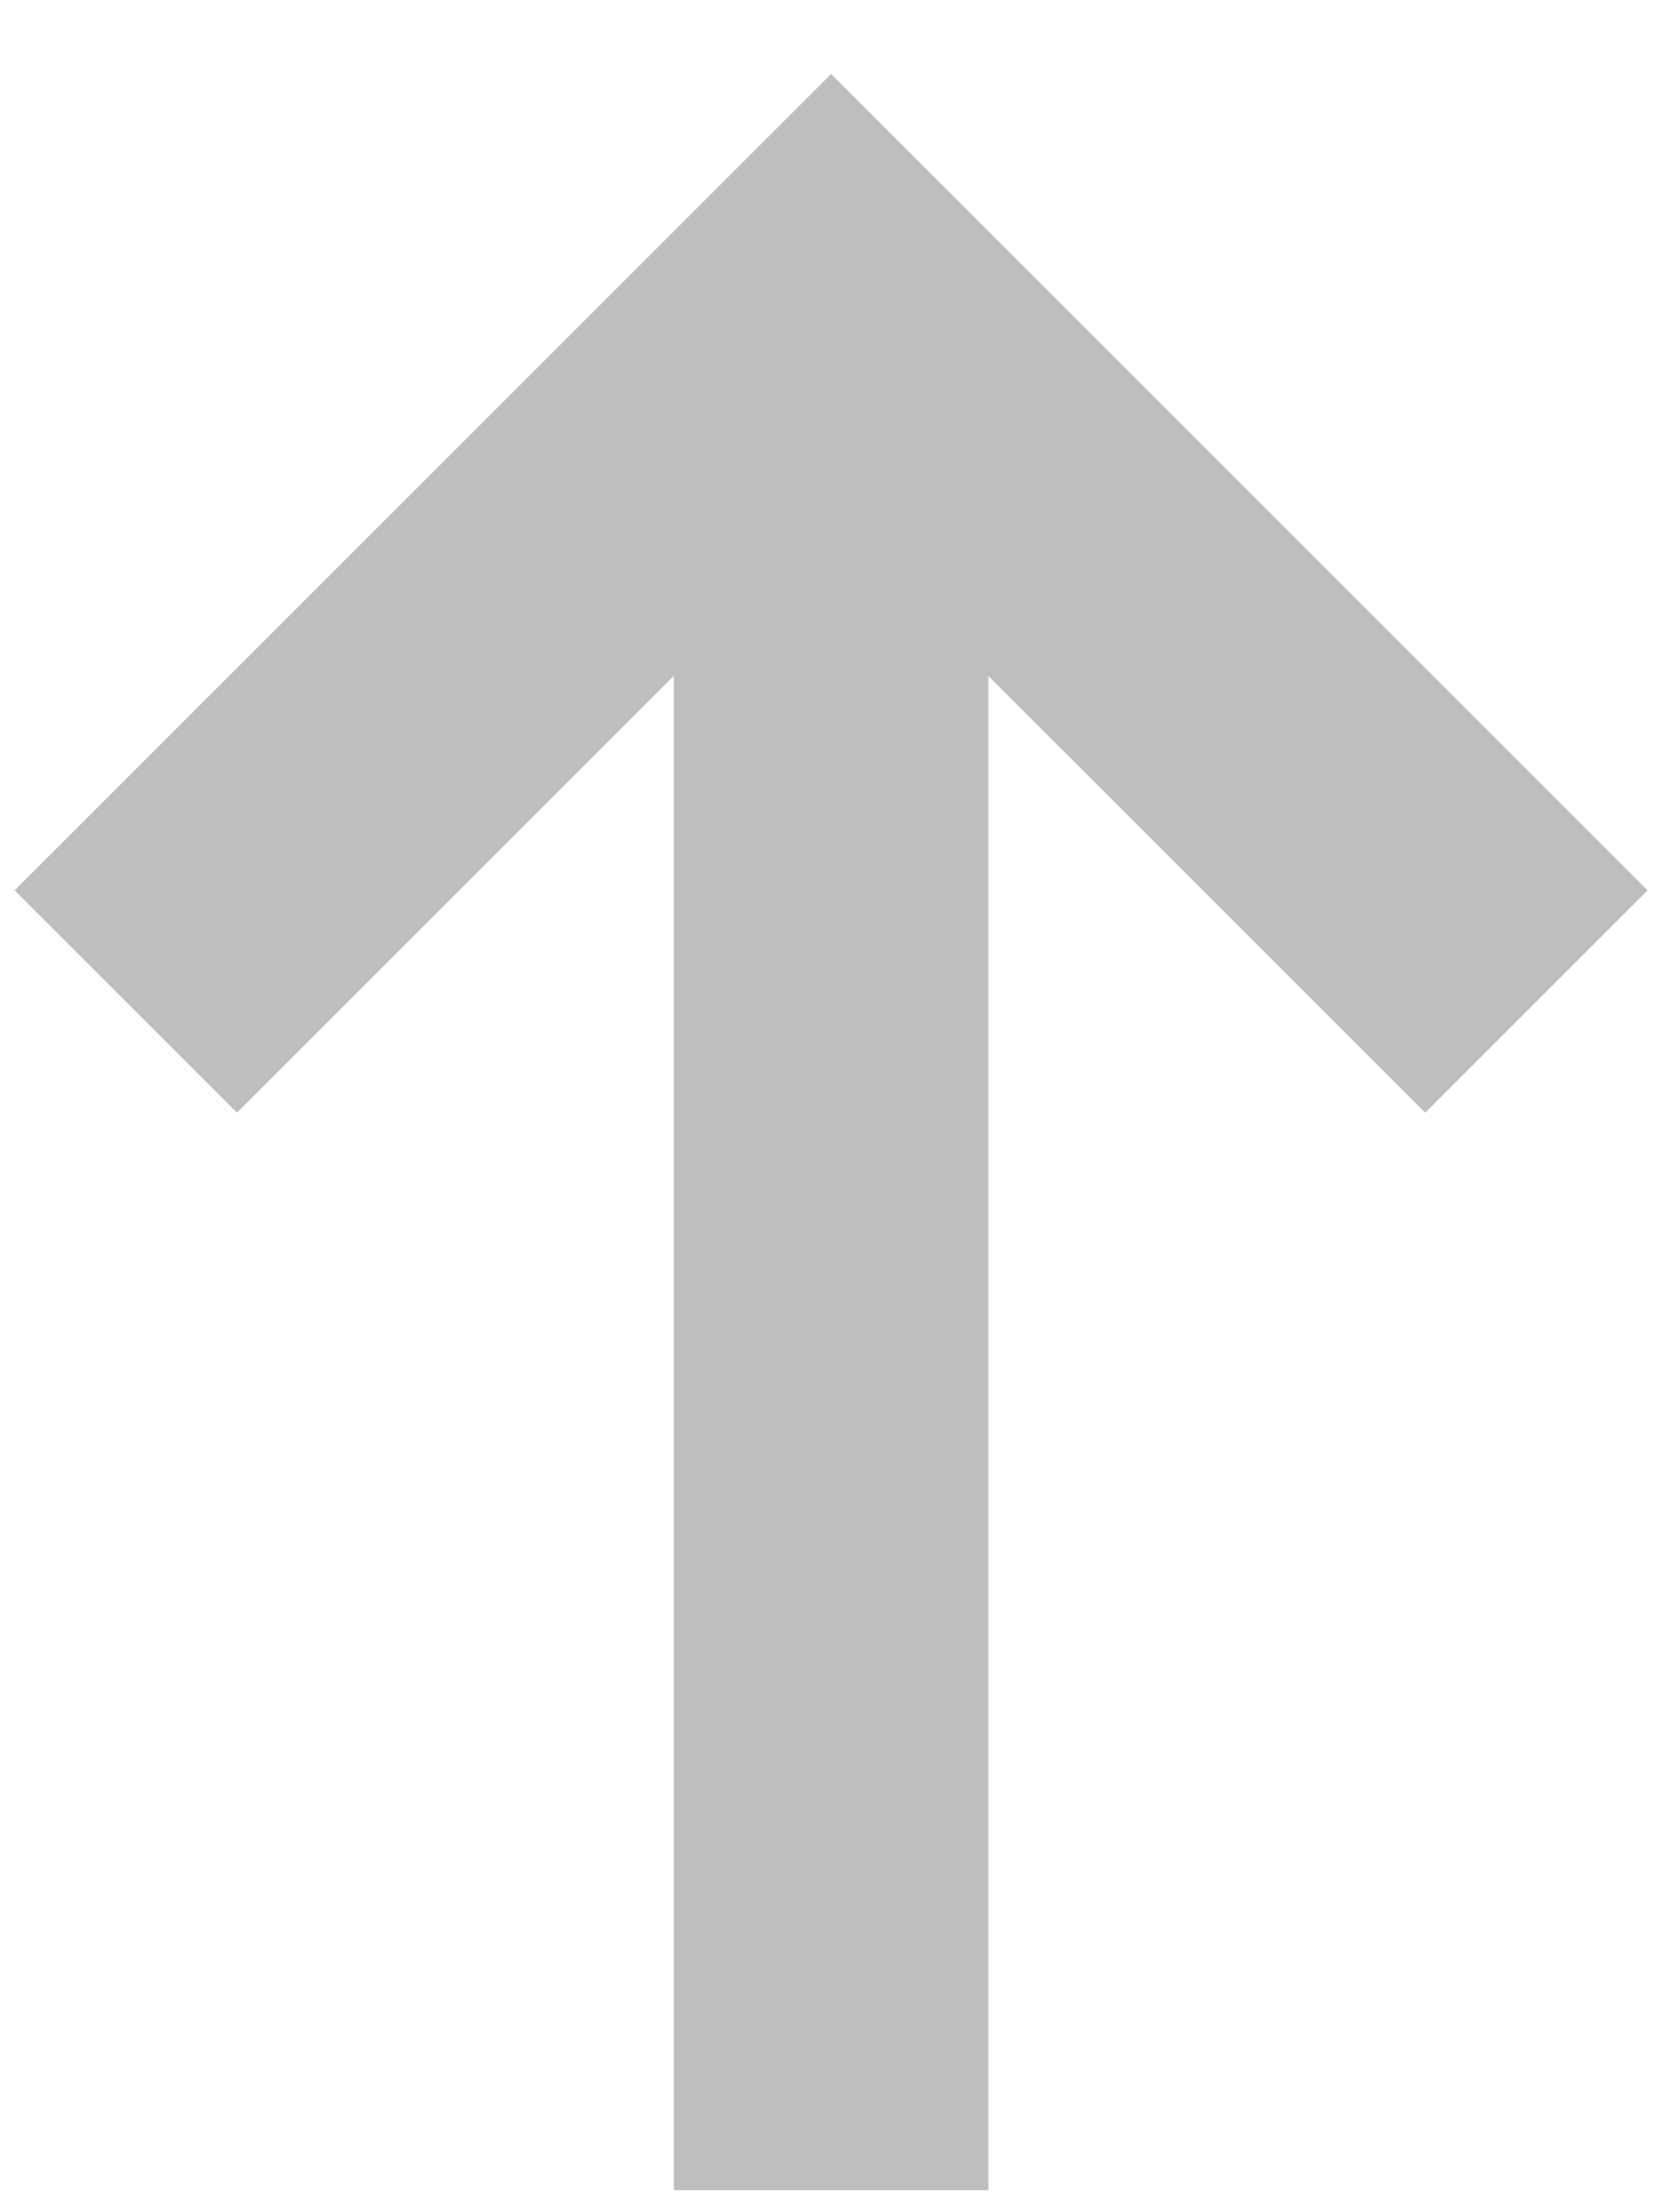
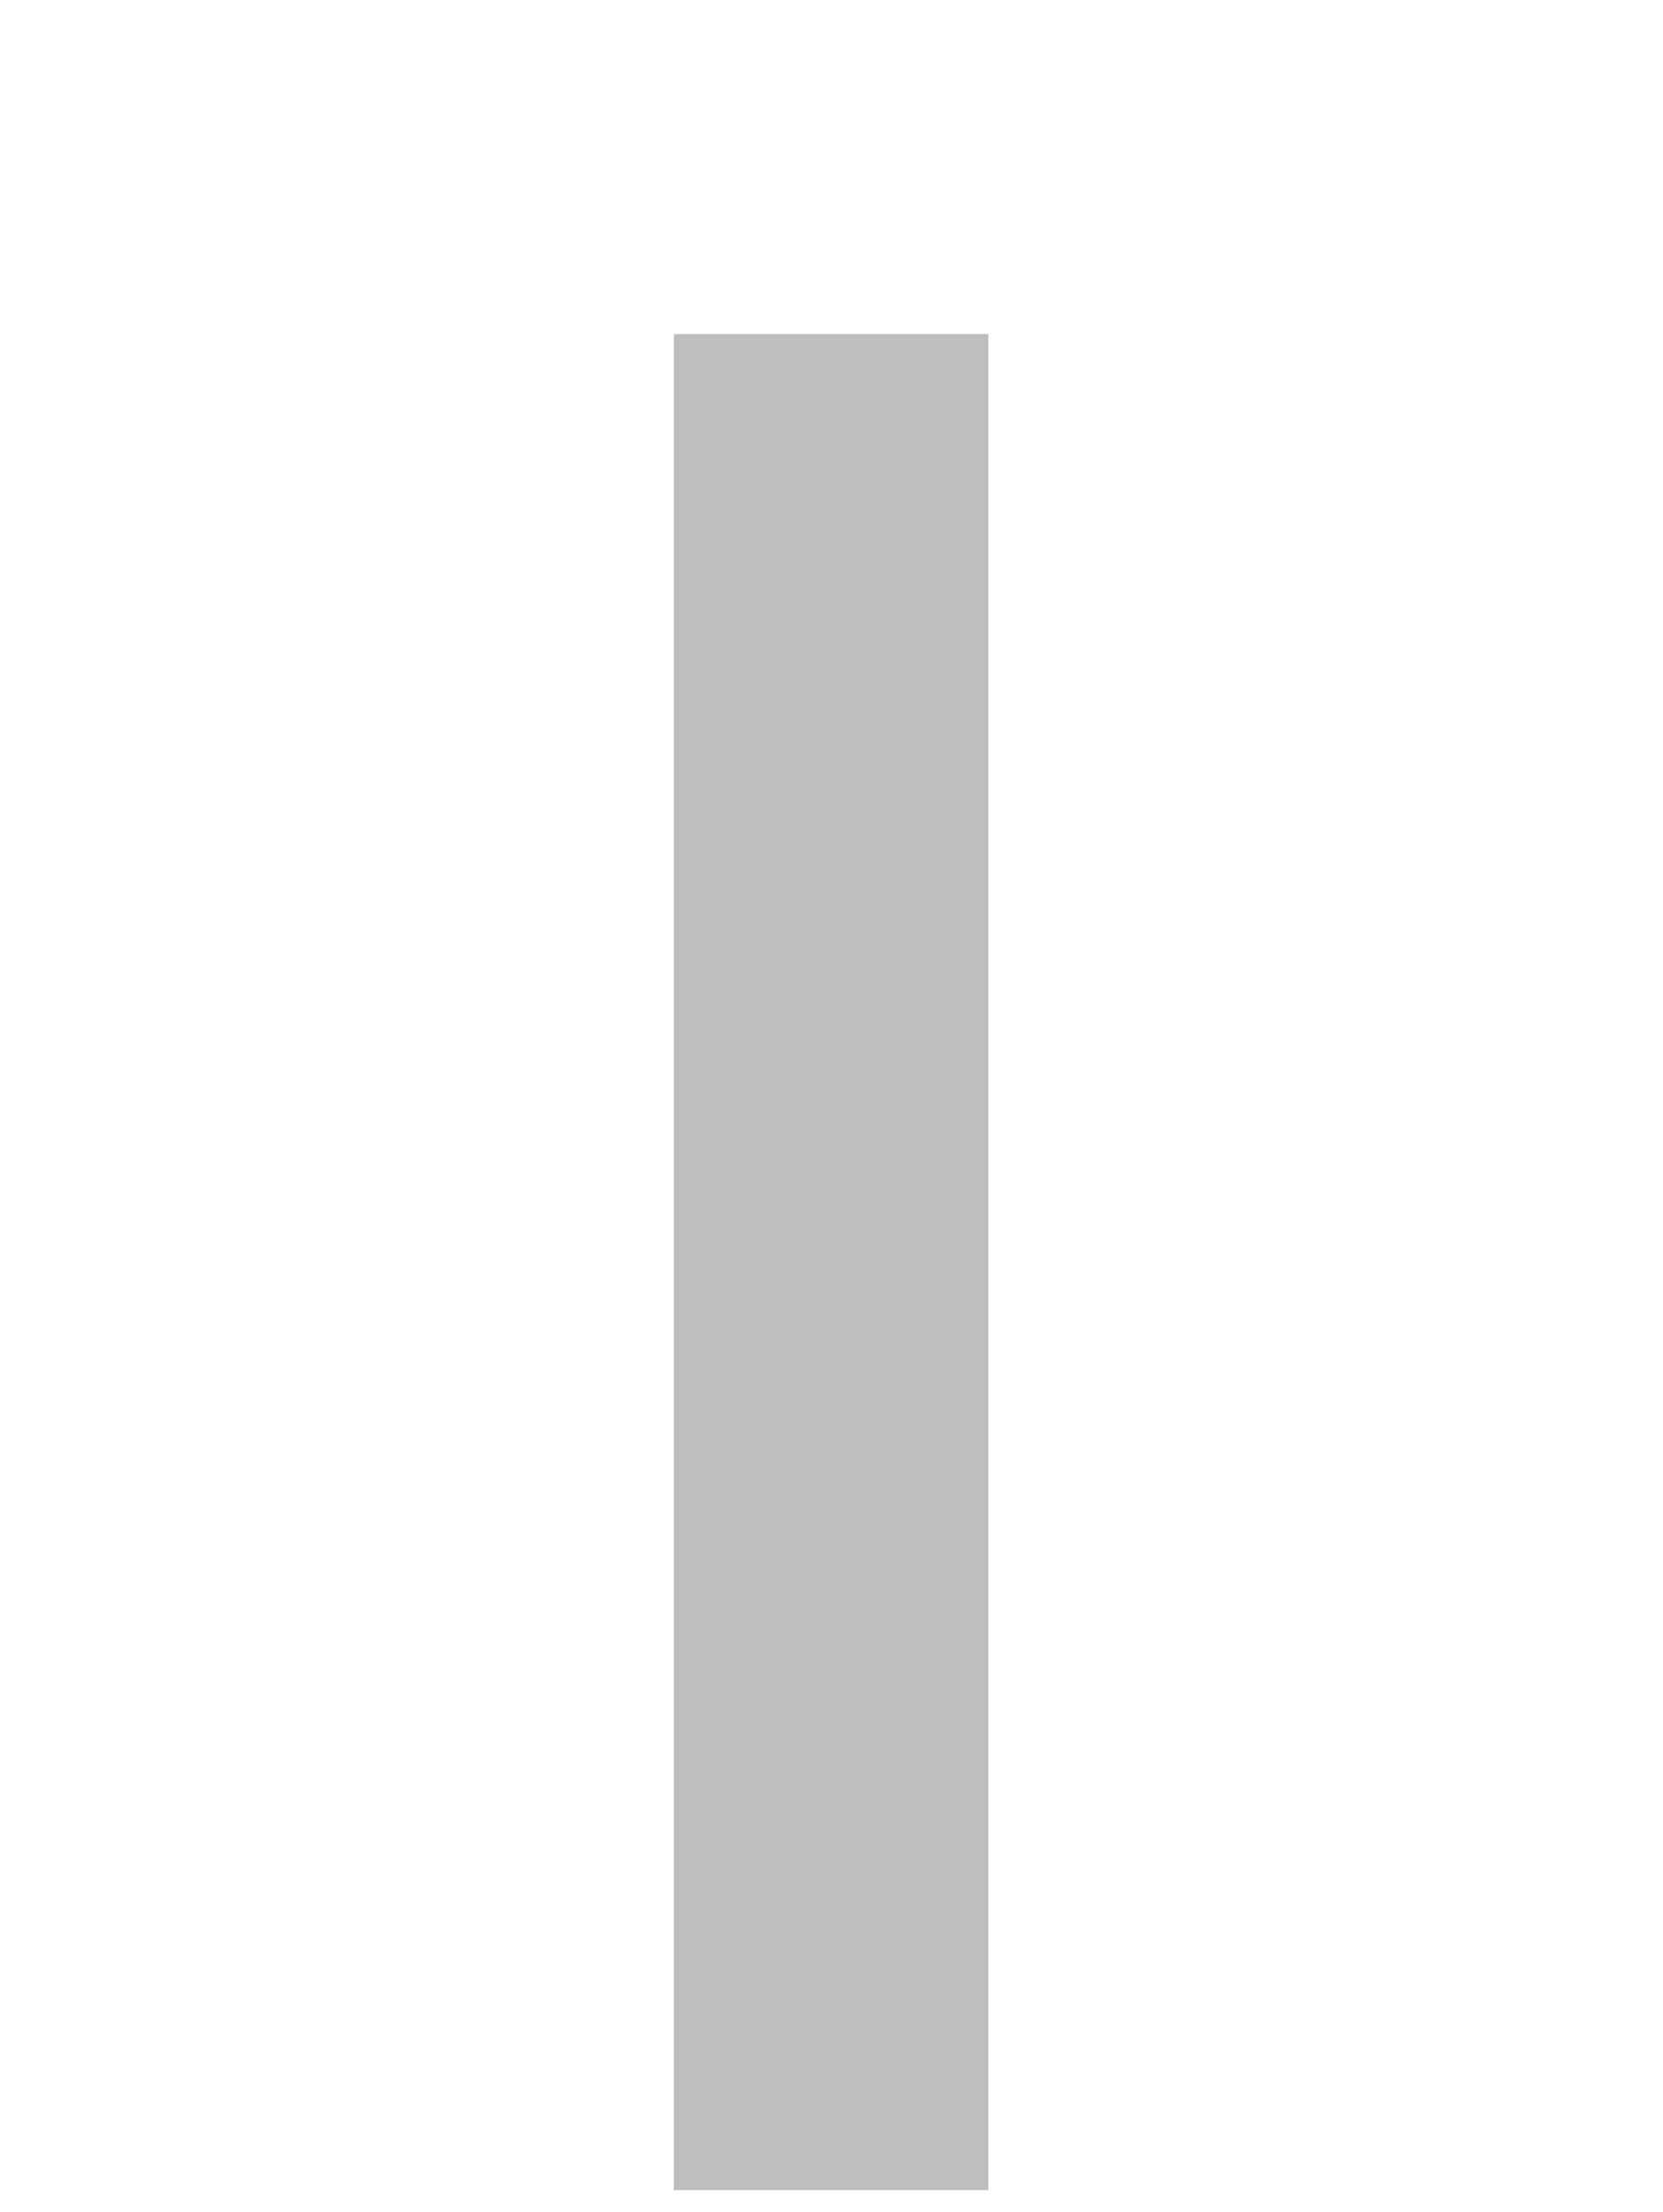
<svg xmlns="http://www.w3.org/2000/svg" xmlns:xlink="http://www.w3.org/1999/xlink" version="1.1" id="Layer_1" x="0px" y="0px" viewBox="0 0 21.15 28.14" style="enable-background:new 0 0 21.15 28.14;" xml:space="preserve">
  <style type="text/css">
	.st0{clip-path:url(#SVGID_00000085237494083174321890000016497237566578852797_);}
	.st1{fill:#F3F7FB;}
	.st2{fill:#2E3D53;}
	.st3{fill:#0060FF;}
	.st4{fill:#FFFFFF;}
	.st5{fill:#FFFFFF;stroke:#F6F6F6;stroke-miterlimit:10;}
	.st6{opacity:0.5;fill:#886BF4;}
	.st7{fill:#886BF4;}
	.st8{fill:none;stroke:#D5D5D5;}
	.st9{fill:#18C8A6;}
	.st10{fill:none;stroke:#18C8A6;stroke-width:3;stroke-linecap:round;stroke-miterlimit:10;}
	.st11{fill:none;stroke:#3478FF;stroke-width:3;stroke-linecap:round;stroke-miterlimit:10;}
	.st12{fill:none;stroke:#FF7262;stroke-width:3;stroke-linecap:round;stroke-miterlimit:10;}
	.st13{opacity:0.8;}
	.st14{fill-rule:evenodd;clip-rule:evenodd;fill:#FFFFFF;}
	.st15{fill:#555555;}
	.st16{fill:#98BCFF;}
	.st17{fill:#0065FF;}
	.st18{fill:#0053AF;}
	.st19{opacity:0.3;}
	.st20{fill:none;stroke:#252525;stroke-width:4;stroke-miterlimit:10;}
</style>
  <g>
    <defs>
-       <rect id="SVGID_1_" x="-1399.83" y="-300.56" width="1400" height="971" />
-     </defs>
+       </defs>
    <clipPath id="SVGID_00000106865970367720572600000001599336692986042518_">
      <use xlink:href="#SVGID_1_" style="overflow:visible;" />
    </clipPath>
  </g>
  <g class="st19">
    <g>
-       <polyline class="st20" points="1.6,12.74 10.57,3.77 19.54,12.74   " />
      <line class="st20" x1="10.57" y1="27.86" x2="10.57" y2="4.25" />
    </g>
  </g>
</svg>